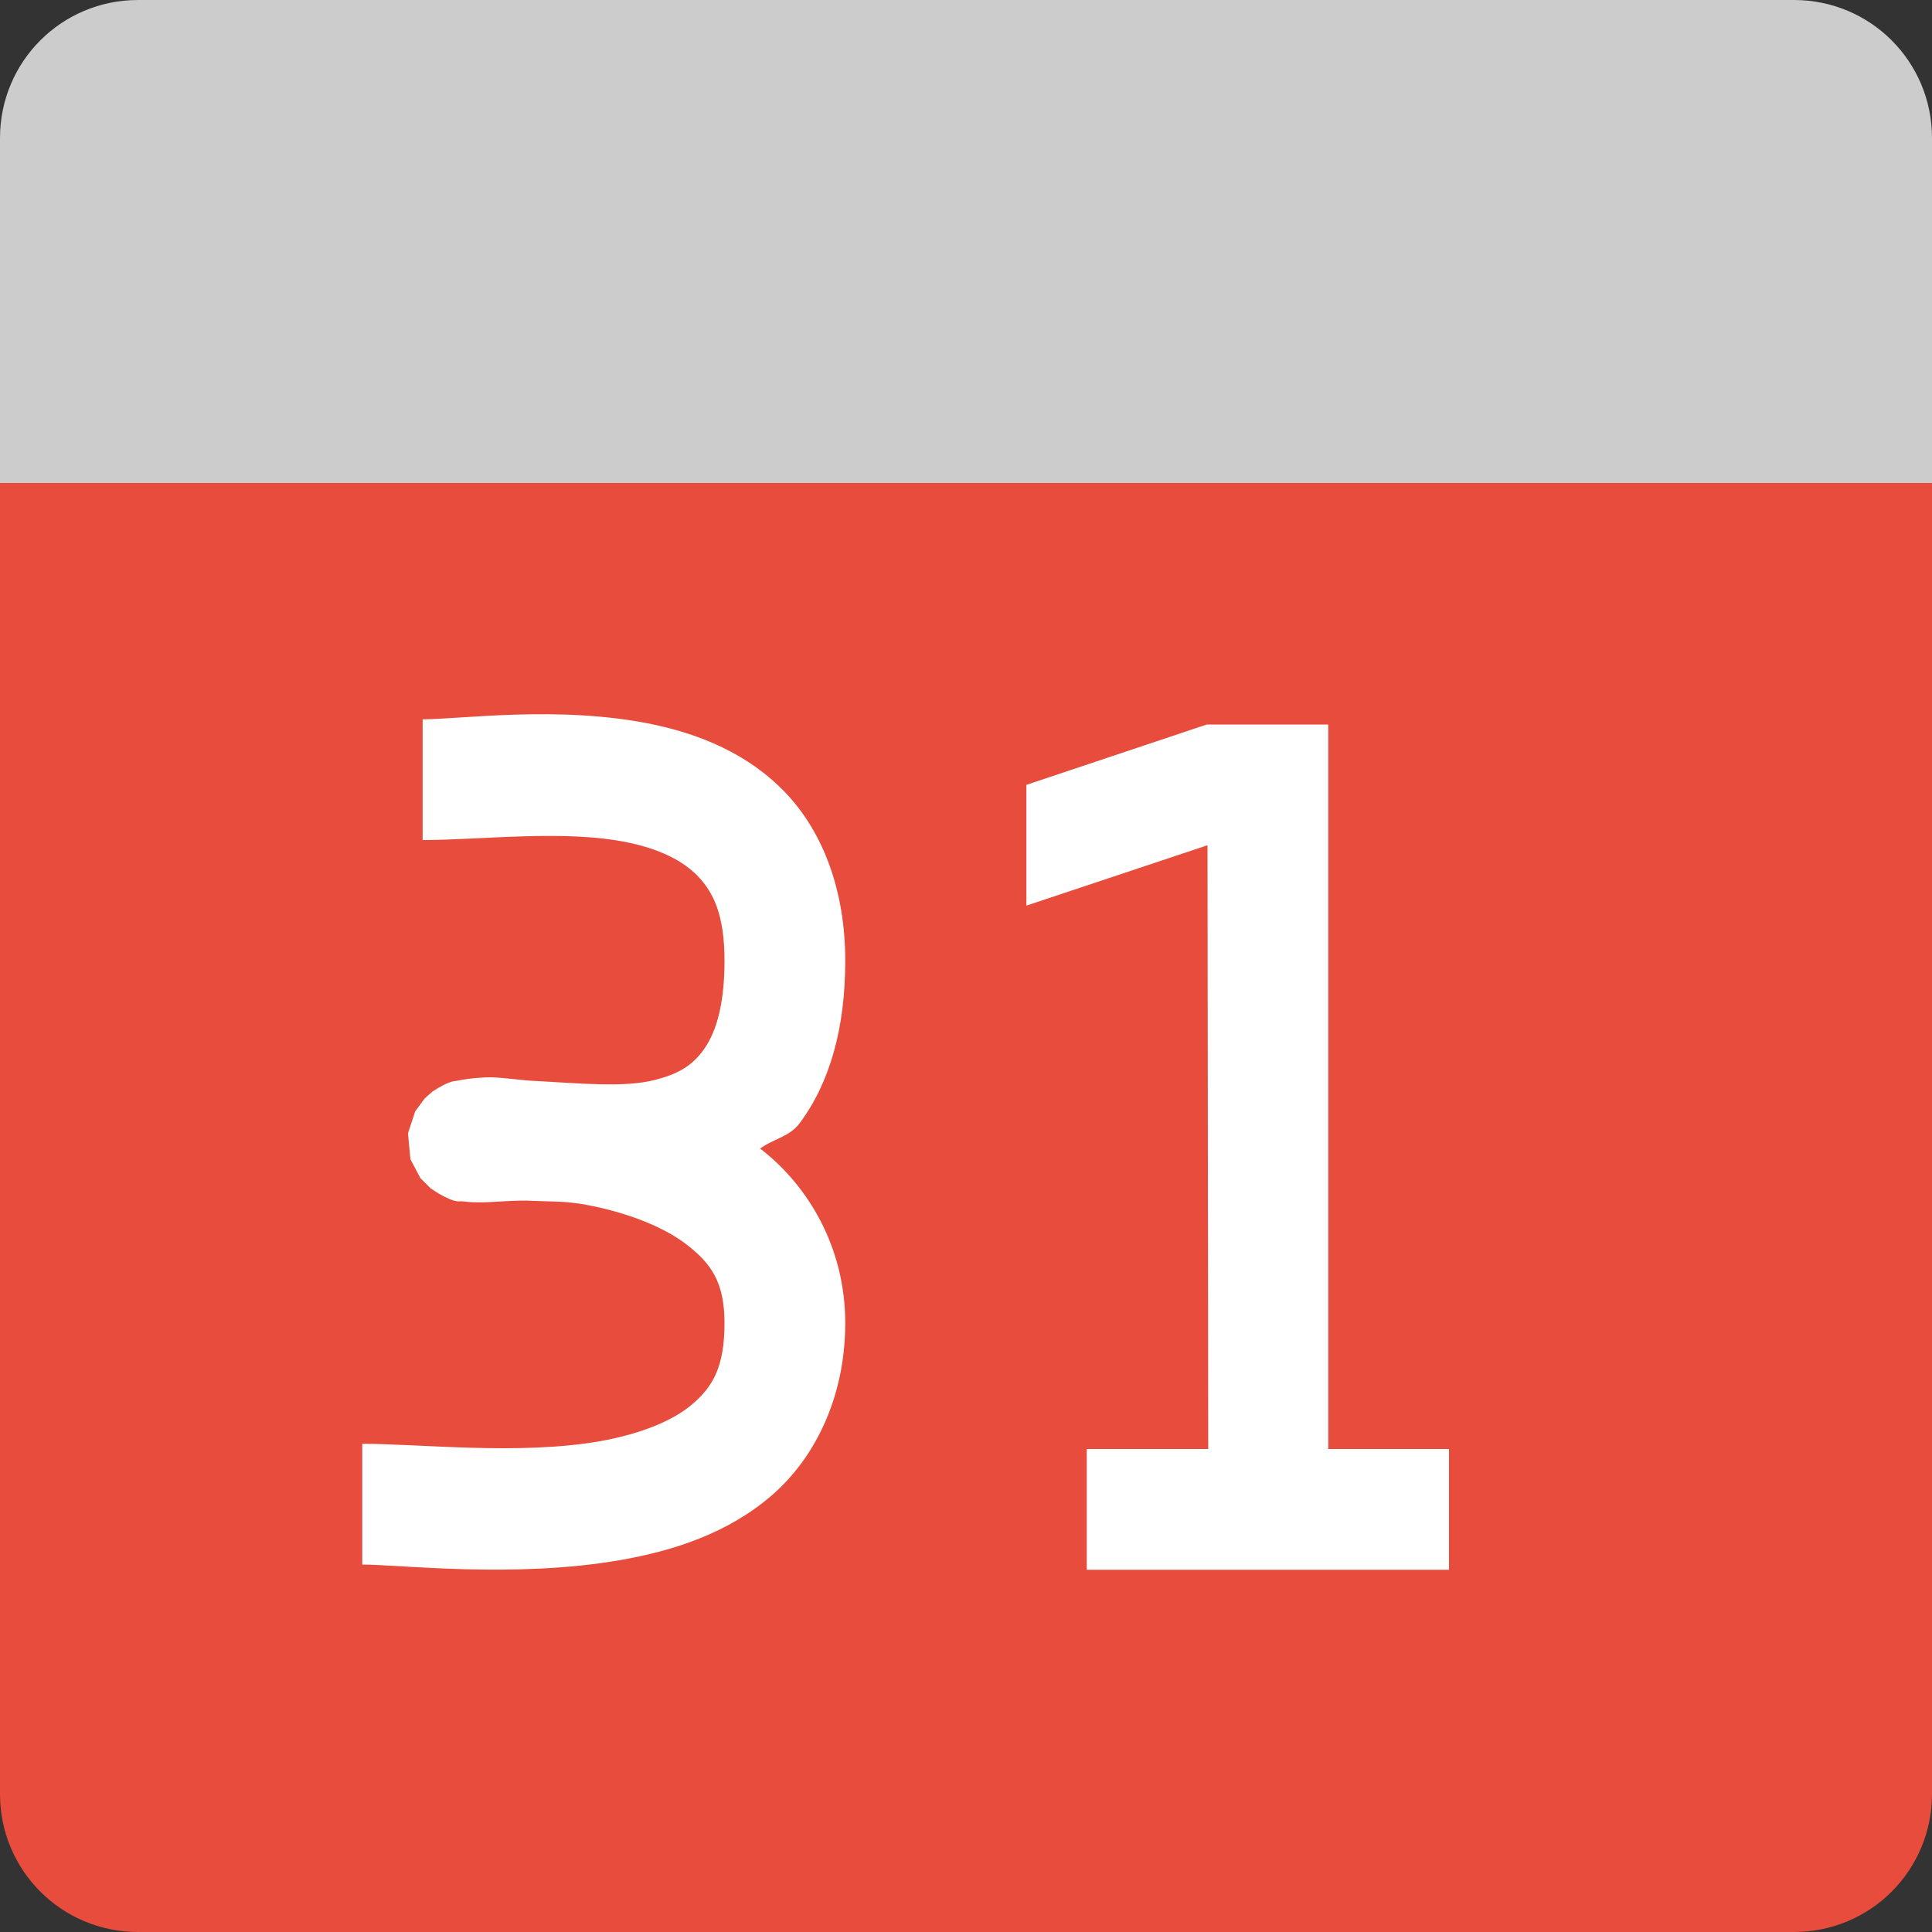
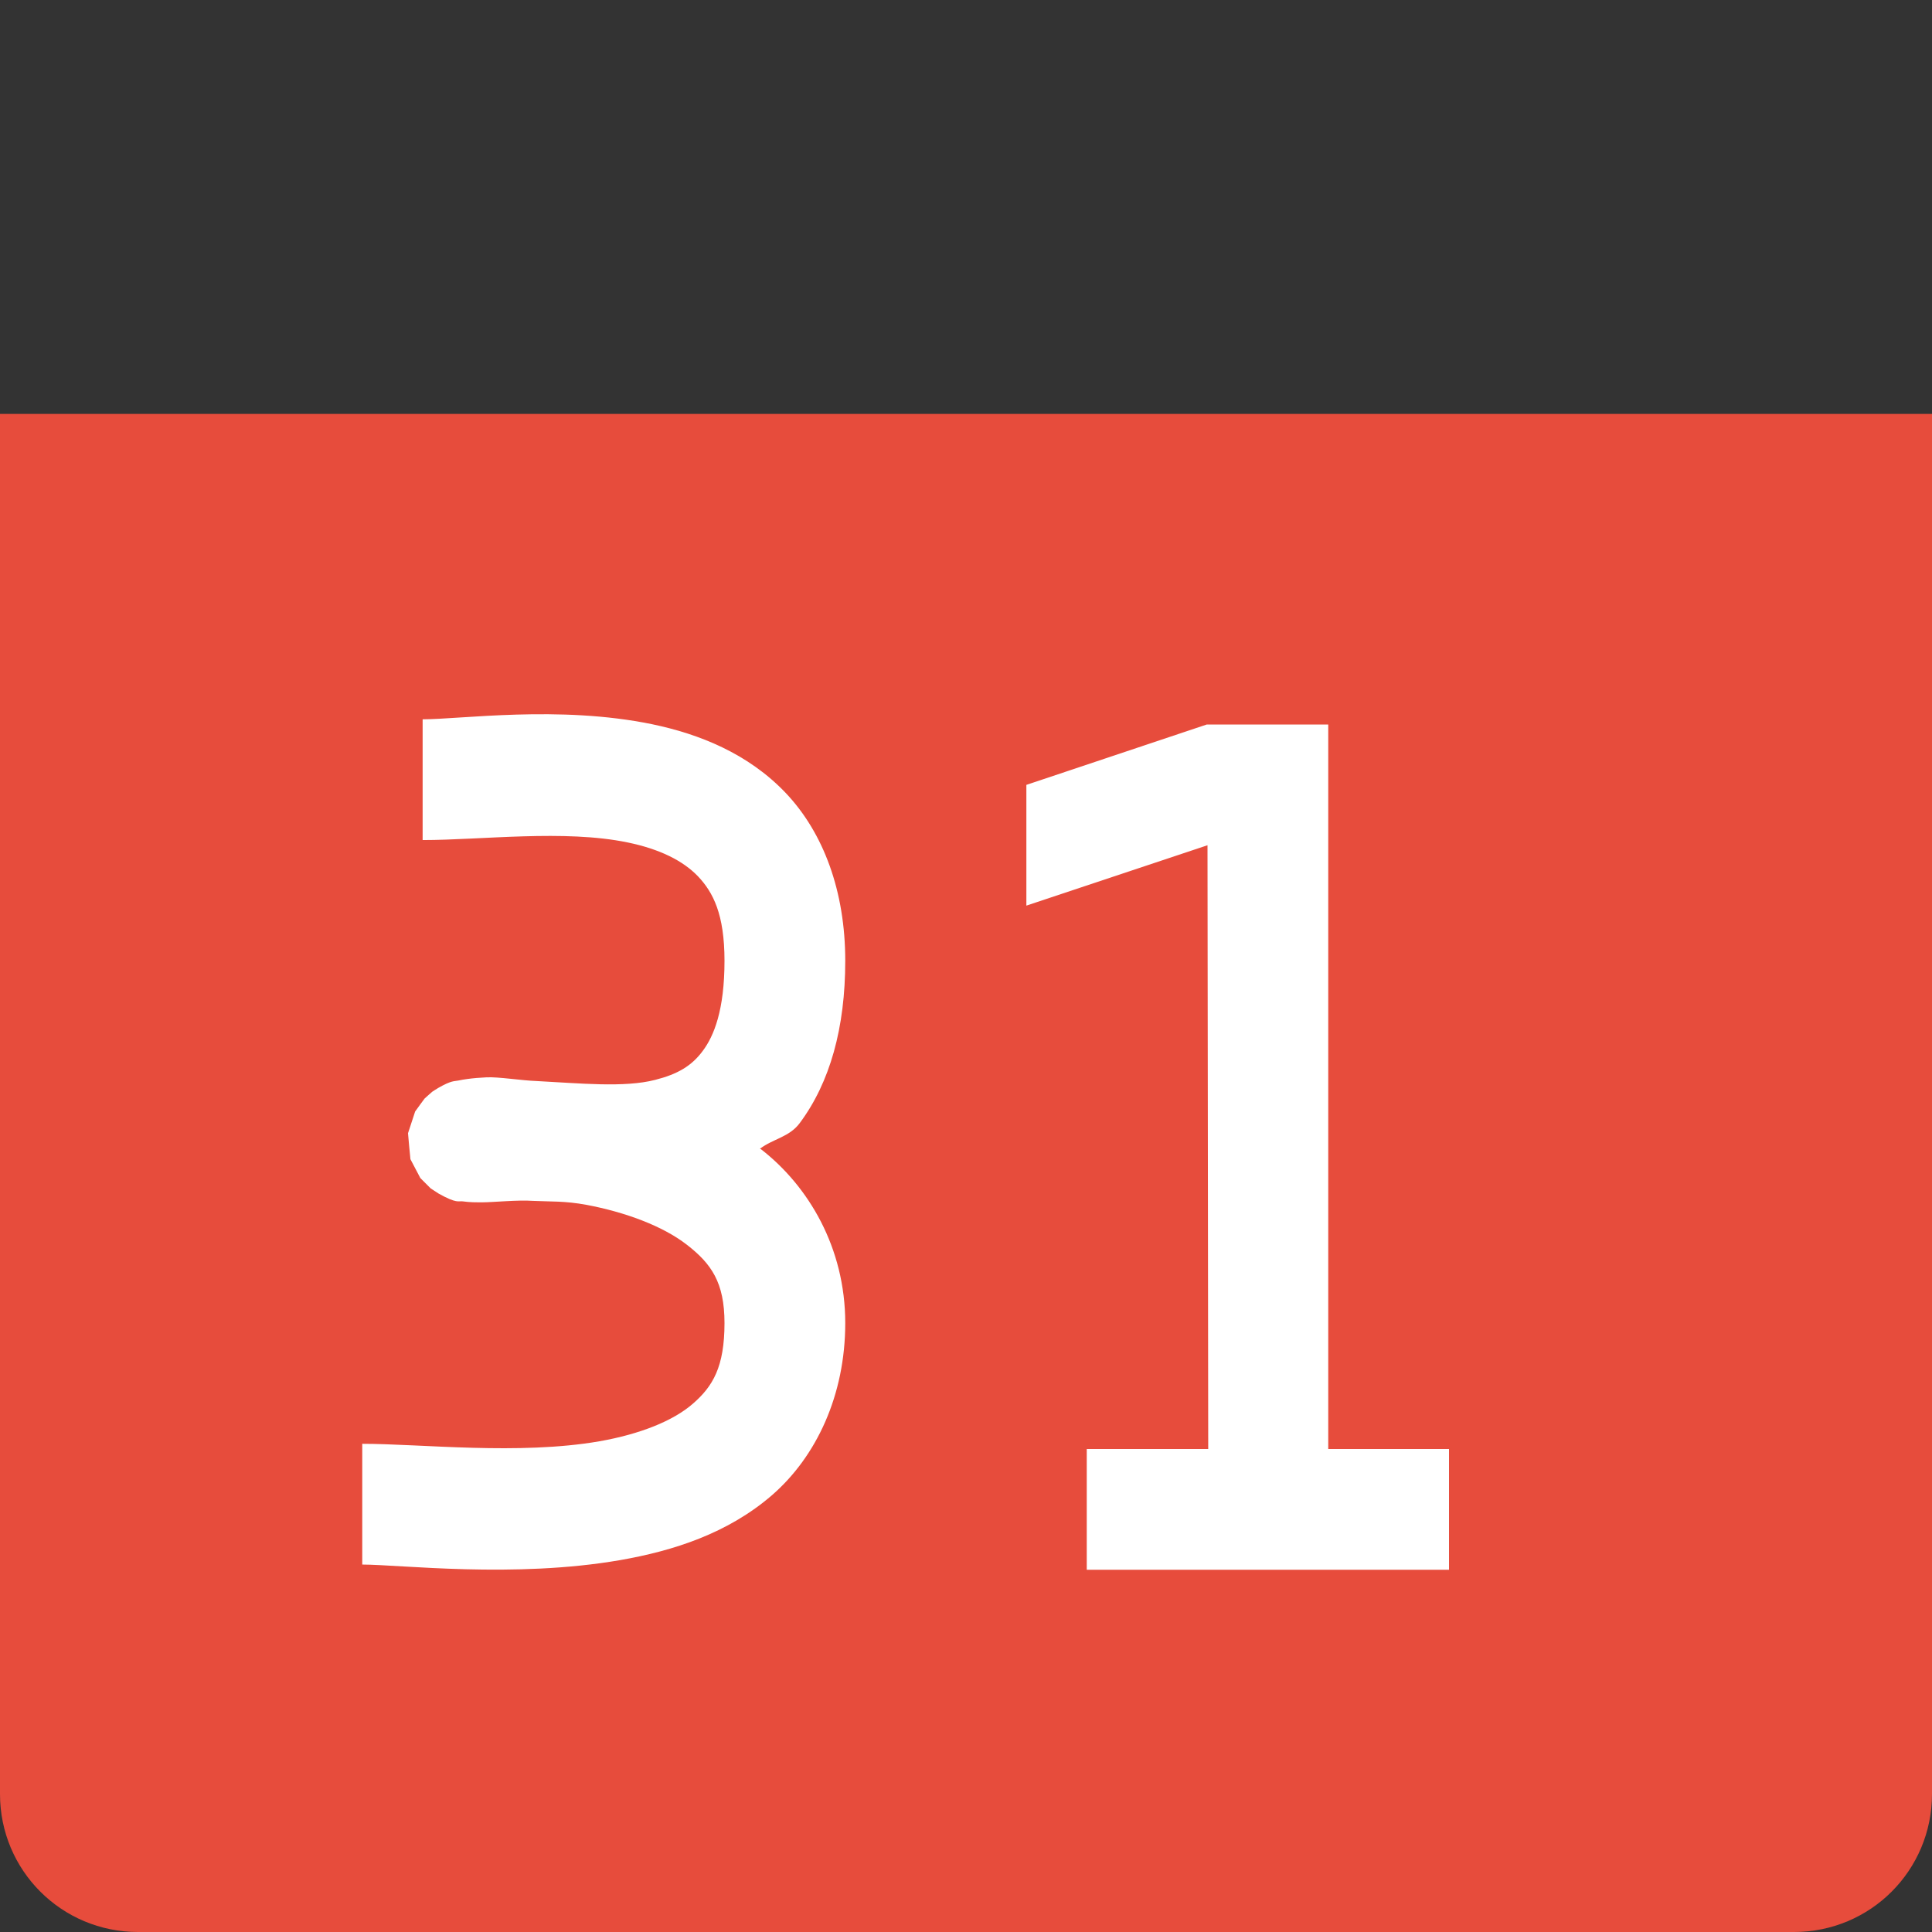
<svg xmlns="http://www.w3.org/2000/svg" height="16" width="16" version="1">
  <rect width="100%" height="100%" fill="#333333" stroke="none" />
  <path d="m 3e-7,3.429 0,11.429 c 0,0.632 0.51,1.142 1.143,1.142 l 13.714,0 c 0.633,0 1.143,-0.51 1.143,-1.143 l 0,-11.429 -16,0 z" style="fill:#e74c3c;fill-opacity:1" />
-   <path d="m 1.143,3e-7 13.714,0 c 0.633,0 1.143,0.51 1.143,1.143 l 0,2.857 -16,0 3e-7,-2.857 c 0,-0.633 0.51,-1.143 1.143,-1.143 z" style="fill:#cccccc;fill-opacity:1" />
-   <path d="M 4.277,5.918 C 3.938,5.928 3.657,5.957 3.5,5.957 l 0,1 c 0.488,0 1.175,-0.089 1.699,0.02 0.262,0.054 0.457,0.15 0.582,0.281 C 5.906,7.39 6,7.572 6,7.957 6,8.364 5.913,8.579 5.82,8.703 5.728,8.828 5.611,8.896 5.426,8.943 5.171,9.009 4.799,8.971 4.449,8.953 4.313,8.948 4.128,8.917 4.029,8.922 3.97,8.925 3.918,8.929 3.869,8.936 3.845,8.939 3.823,8.943 3.793,8.949 3.763,8.956 3.742,8.945 3.629,9.01 3.615,9.018 3.58,9.041 3.58,9.041 3.58,9.041 3.516,9.097 3.516,9.098 3.515,9.098 3.438,9.205 3.438,9.205 c -1.287e-4,2.34e-4 -0.059,0.179 -0.059,0.18 -2.85e-5,2.305e-4 0.019,0.215 0.02,0.215 7.23e-5,2.267e-4 0.082,0.156 0.082,0.156 1.741e-4,2.226e-4 0.086,0.086 0.086,0.086 2.769e-4,2.181e-4 0.048,0.032 0.066,0.043 0.15,0.084 0.164,0.06 0.197,0.064 0.066,0.009 0.109,0.008 0.17,0.008 0.077,0 0.295,-0.021 0.41,-0.012 0.149,0.007 0.267,-2.643e-4 0.447,0.033 C 5.172,10.037 5.488,10.152 5.689,10.309 5.89,10.465 6,10.62 6,10.957 6,11.32 5.903,11.482 5.738,11.625 5.574,11.768 5.299,11.877 4.965,11.936 4.296,12.052 3.488,11.957 3,11.957 l 0,1 c 0.313,0 1.256,0.116 2.137,-0.037 C 5.577,12.843 6.028,12.699 6.395,12.381 6.761,12.062 7,11.554 7,10.957 7,10.334 6.696,9.823 6.303,9.518 6.3,9.515 6.296,9.516 6.293,9.514 6.401,9.431 6.536,9.418 6.623,9.301 6.874,8.964 7,8.511 7,7.957 7,7.381 6.82,6.898 6.508,6.568 6.195,6.239 5.79,6.079 5.402,5.998 5.015,5.918 4.617,5.908 4.277,5.918 Z M 9.994,6 8.5,6.5 8.5,7.5 10,7 10.006,12 9,12 l 0,1 3,0 0,-1 -1,0 0,-6 z" style="fill:#ffffff;fill-opacity:1" />
+   <path d="M 4.277,5.918 C 3.938,5.928 3.657,5.957 3.5,5.957 l 0,1 c 0.488,0 1.175,-0.089 1.699,0.02 0.262,0.054 0.457,0.15 0.582,0.281 C 5.906,7.39 6,7.572 6,7.957 6,8.364 5.913,8.579 5.82,8.703 5.728,8.828 5.611,8.896 5.426,8.943 5.171,9.009 4.799,8.971 4.449,8.953 4.313,8.948 4.128,8.917 4.029,8.922 3.97,8.925 3.918,8.929 3.869,8.936 3.845,8.939 3.823,8.943 3.793,8.949 3.763,8.956 3.742,8.945 3.629,9.01 3.615,9.018 3.58,9.041 3.58,9.041 3.58,9.041 3.516,9.097 3.516,9.098 3.515,9.098 3.438,9.205 3.438,9.205 c -1.287e-4,2.34e-4 -0.059,0.179 -0.059,0.18 -2.85e-5,2.305e-4 0.019,0.215 0.02,0.215 7.23e-5,2.267e-4 0.082,0.156 0.082,0.156 1.741e-4,2.226e-4 0.086,0.086 0.086,0.086 2.769e-4,2.181e-4 0.048,0.032 0.066,0.043 0.15,0.084 0.164,0.06 0.197,0.064 0.066,0.009 0.109,0.008 0.17,0.008 0.077,0 0.295,-0.021 0.41,-0.012 0.149,0.007 0.267,-2.643e-4 0.447,0.033 C 5.172,10.037 5.488,10.152 5.689,10.309 5.89,10.465 6,10.62 6,10.957 6,11.32 5.903,11.482 5.738,11.625 5.574,11.768 5.299,11.877 4.965,11.936 4.296,12.052 3.488,11.957 3,11.957 l 0,1 c 0.313,0 1.256,0.116 2.137,-0.037 C 5.577,12.843 6.028,12.699 6.395,12.381 6.761,12.062 7,11.554 7,10.957 7,10.334 6.696,9.823 6.303,9.518 6.3,9.515 6.296,9.516 6.293,9.514 6.401,9.431 6.536,9.418 6.623,9.301 6.874,8.964 7,8.511 7,7.957 7,7.381 6.82,6.898 6.508,6.568 6.195,6.239 5.79,6.079 5.402,5.998 5.015,5.918 4.617,5.908 4.277,5.918 Z M 9.994,6 8.5,6.5 8.5,7.5 10,7 10.006,12 9,12 l 0,1 3,0 0,-1 -1,0 0,-6 " style="fill:#ffffff;fill-opacity:1" />
</svg>